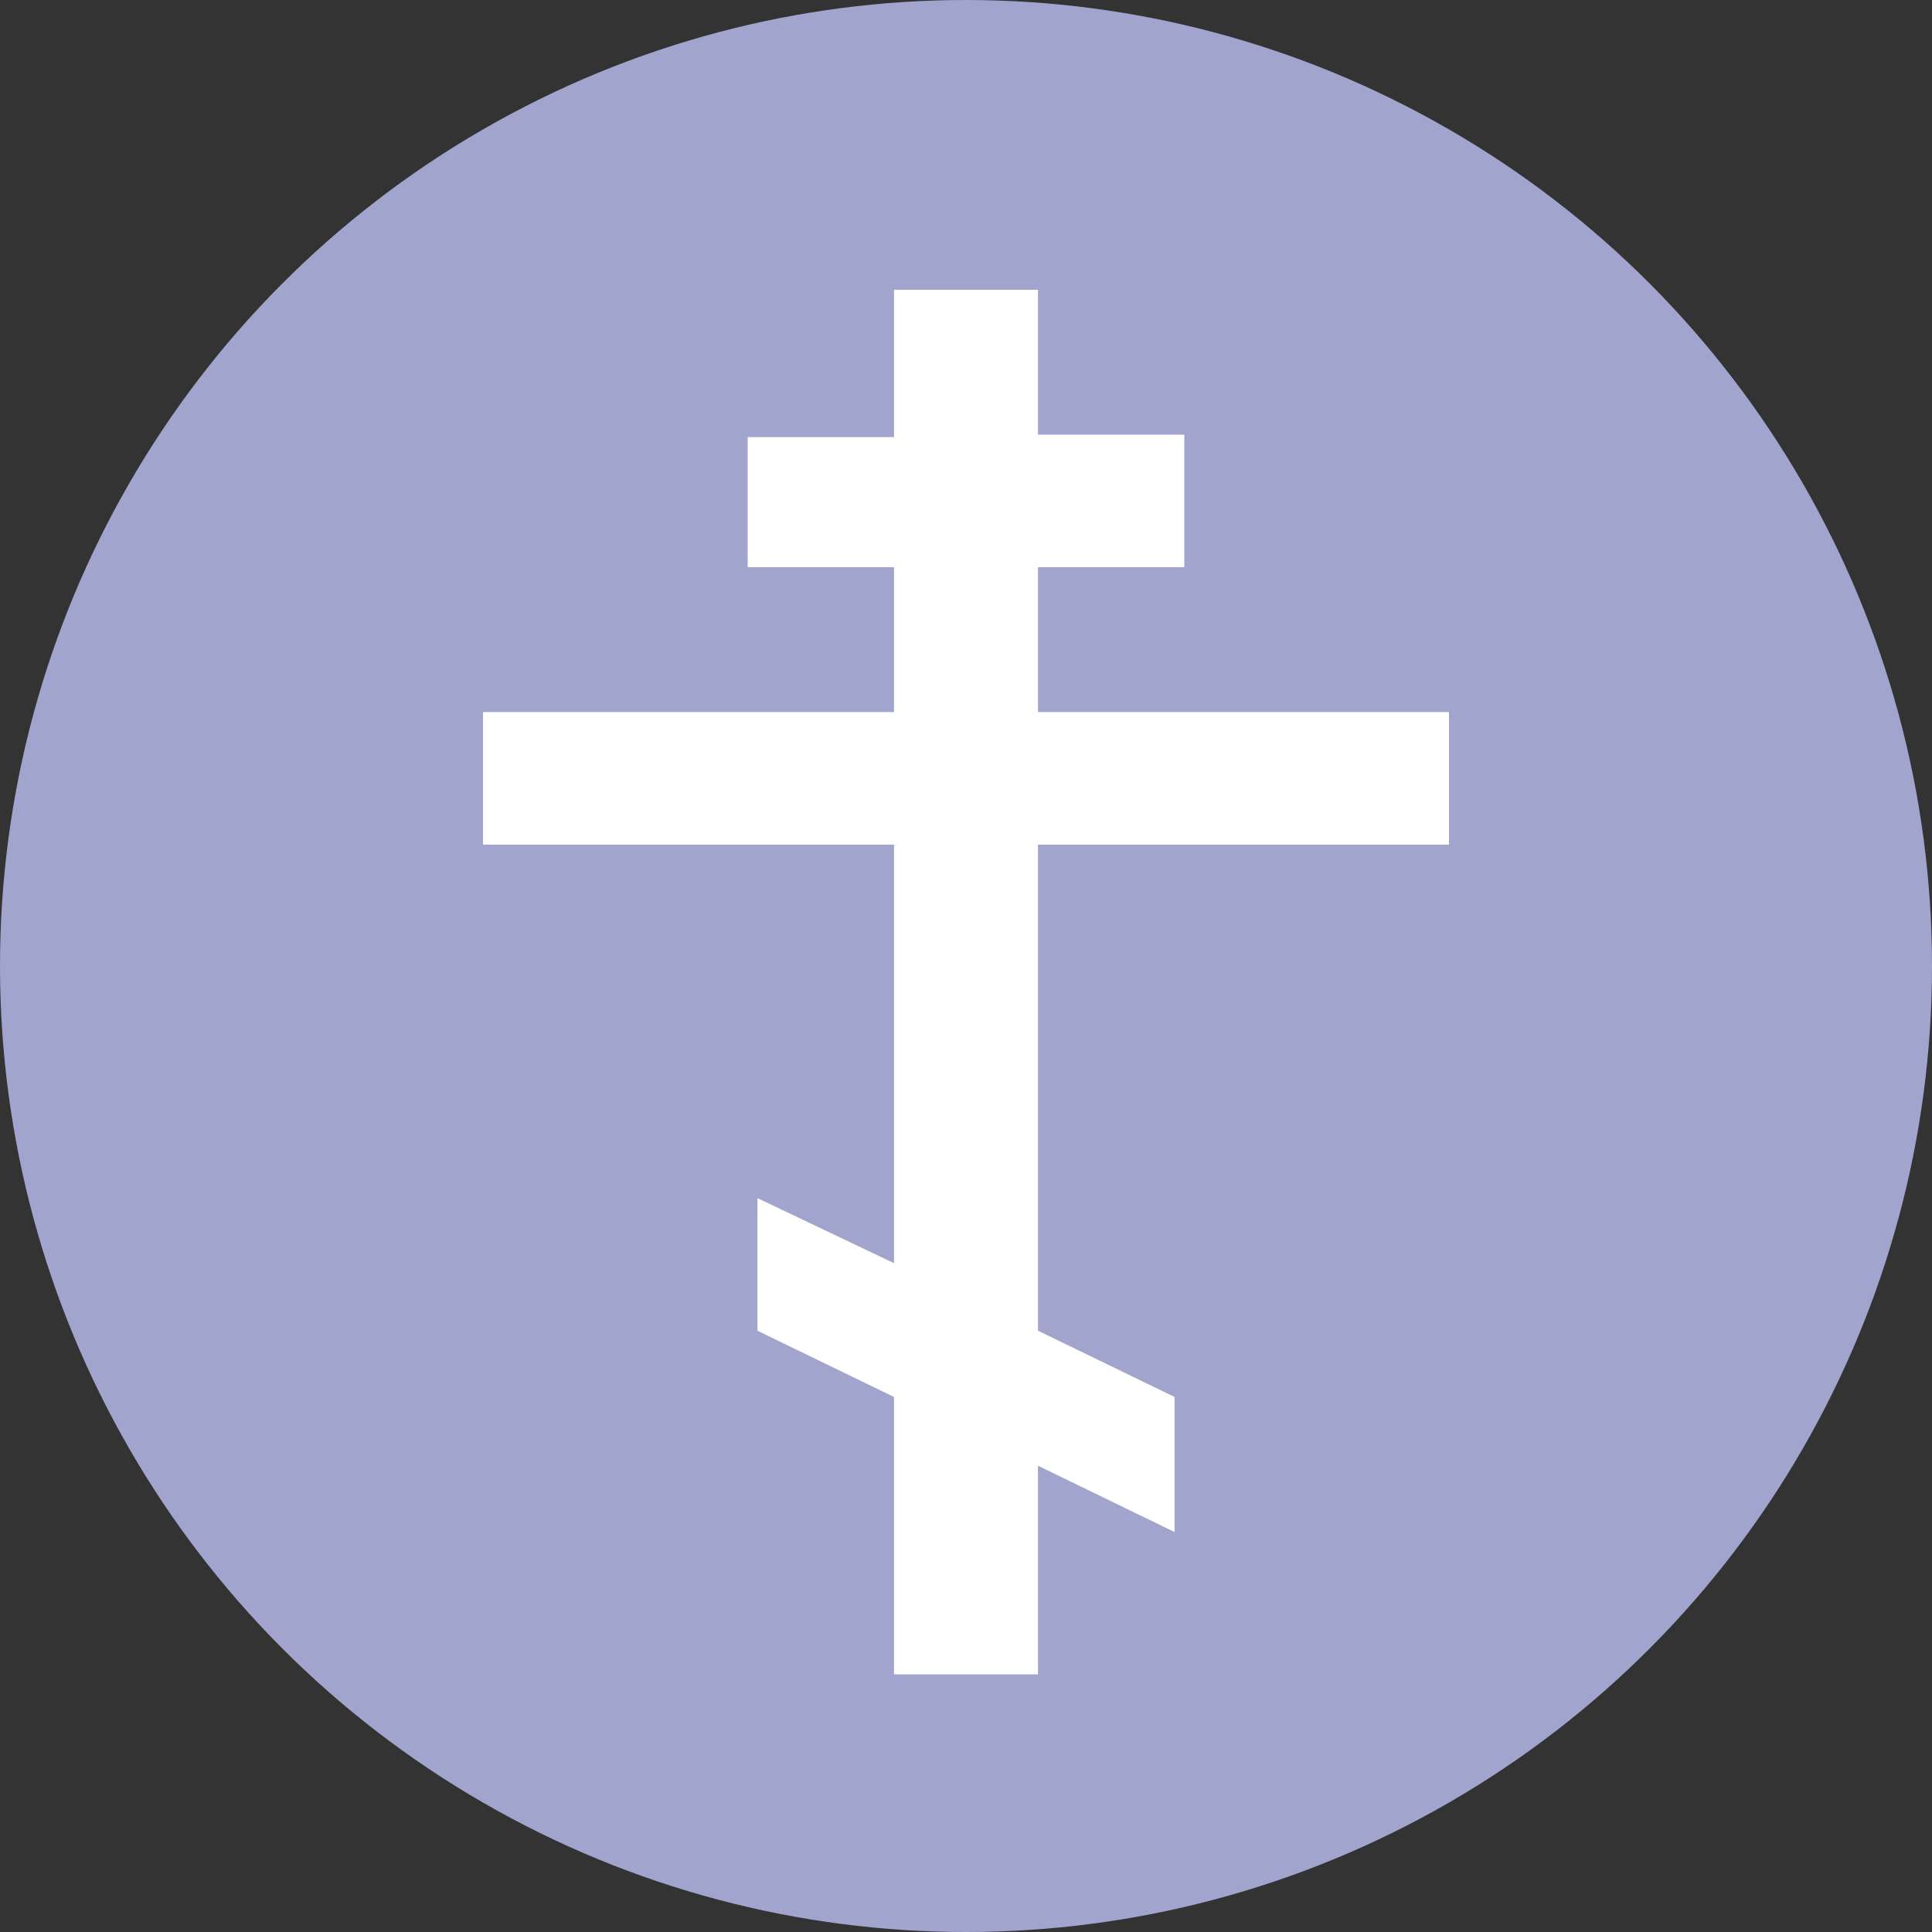
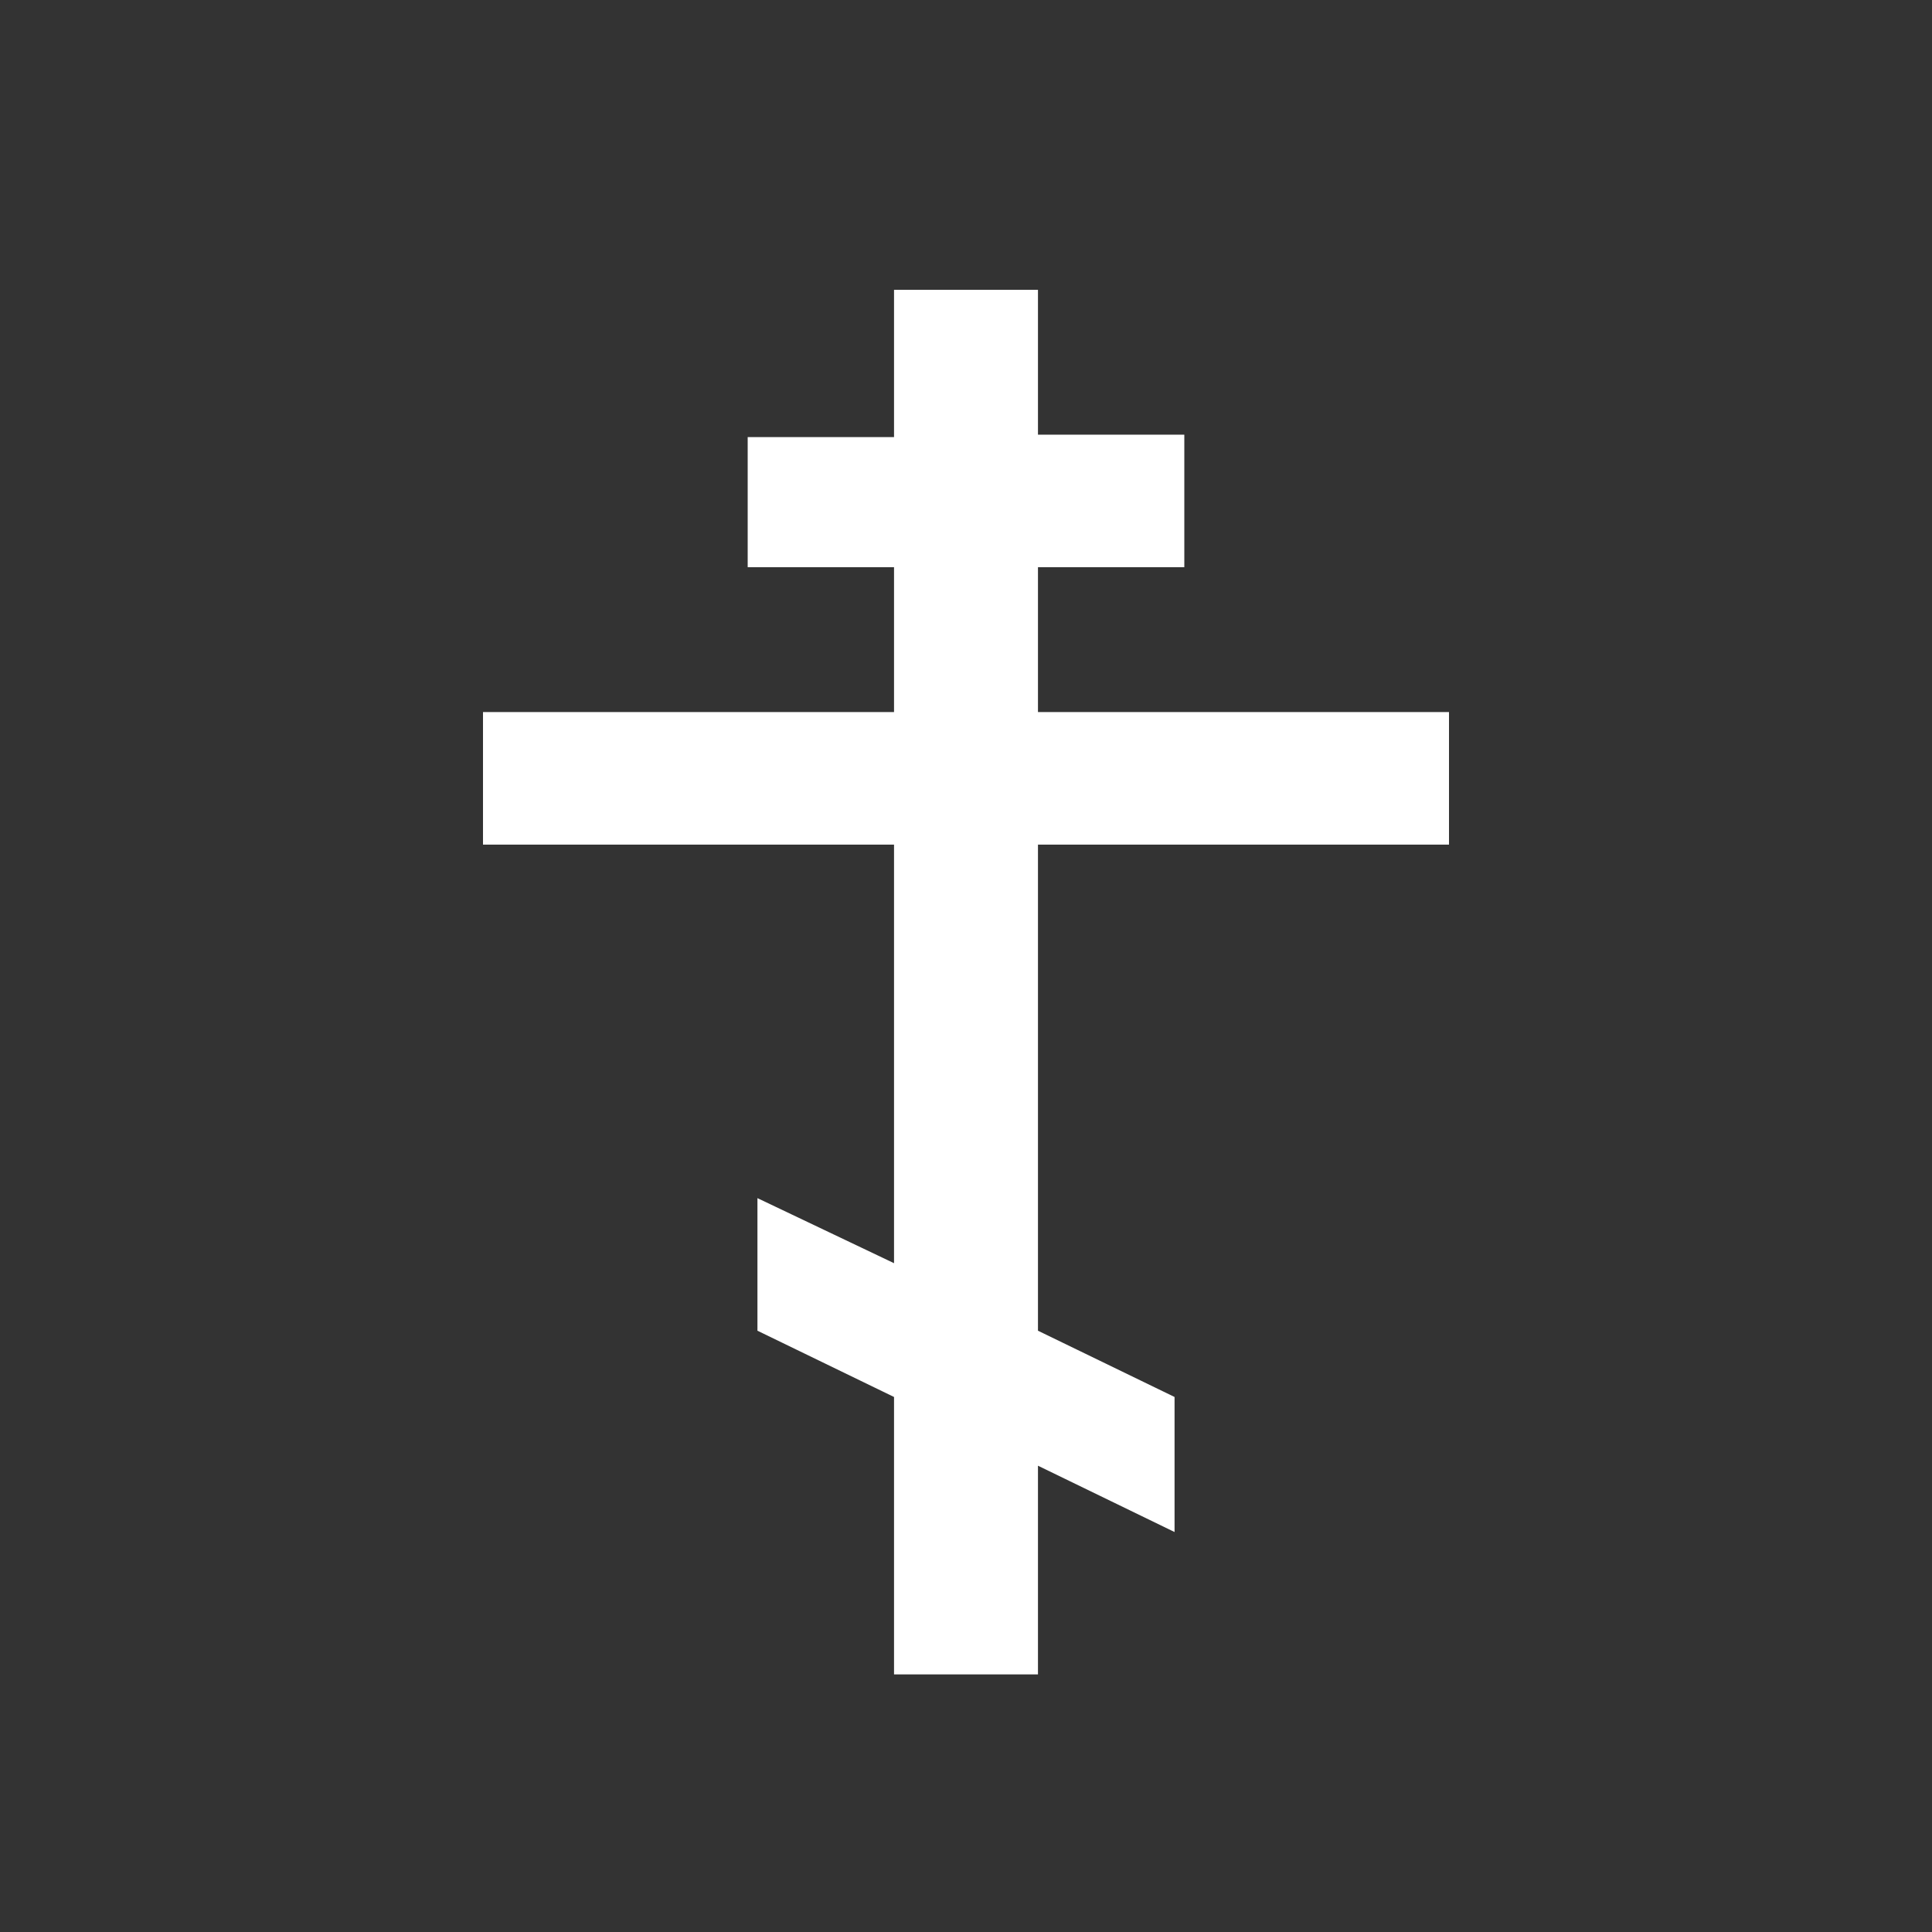
<svg xmlns="http://www.w3.org/2000/svg" width="40" height="40" viewBox="0 0 40 40" fill="none">
  <rect x="0" y="0" width="40" height="40" fill="#333333" stroke="none" />
-   <circle cx="20" cy="20" r="20" fill="#A1A5CE" />
  <path d="M18.51 6V9.05H15.48V11.743H18.51V14.742H10V17.487H18.51V26.153L15.682 24.806V27.551L18.51 28.923V34.667H21.49V30.346L24.318 31.719V28.923L21.49 27.551V17.487H30V14.742H21.49V11.743H24.52V8.999H21.49V6H18.51Z" fill="white" />
</svg>